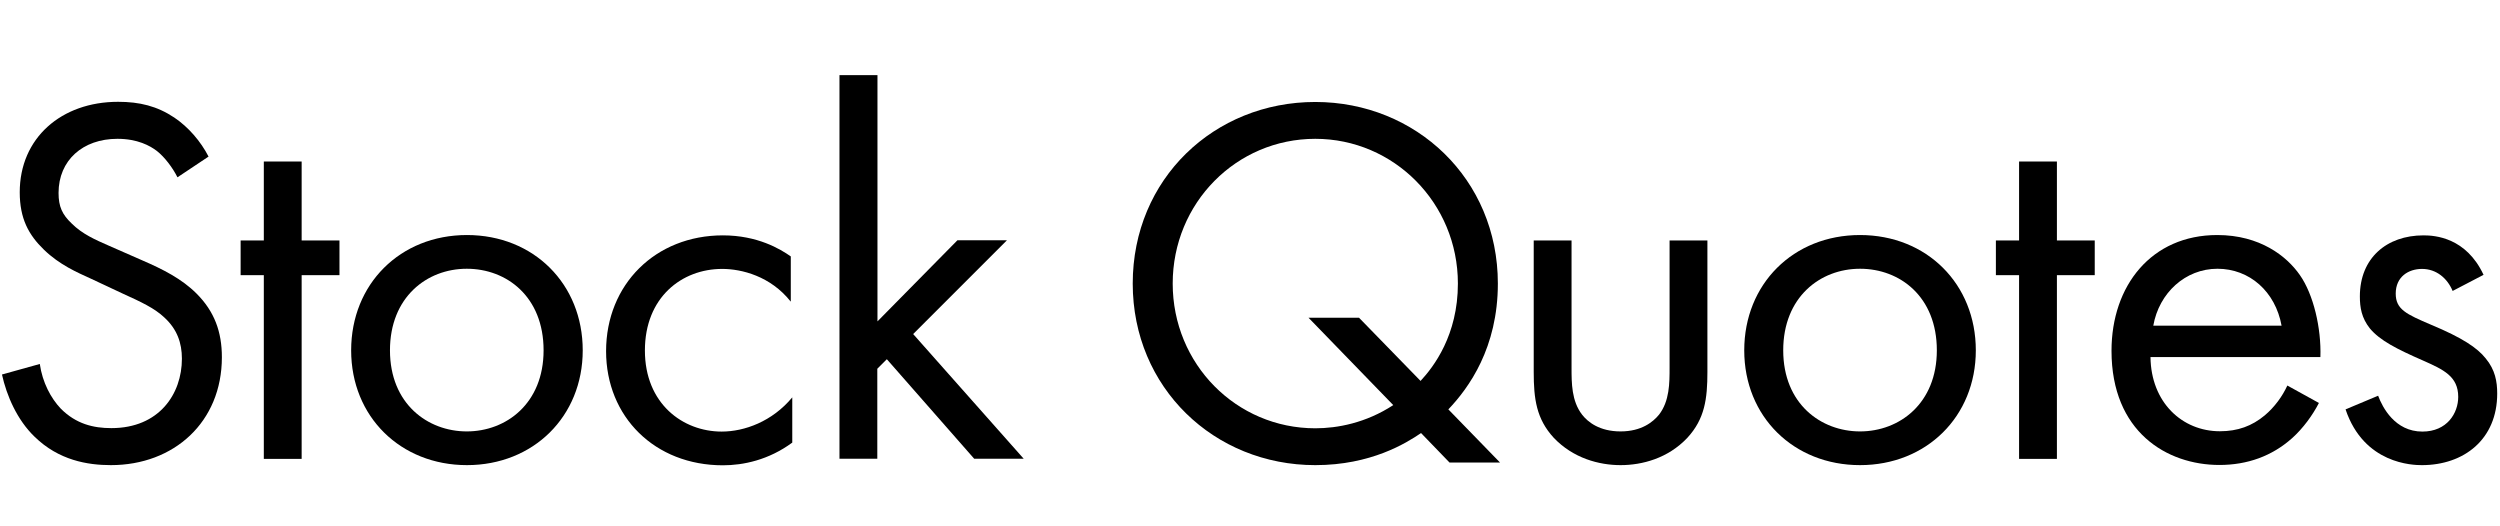
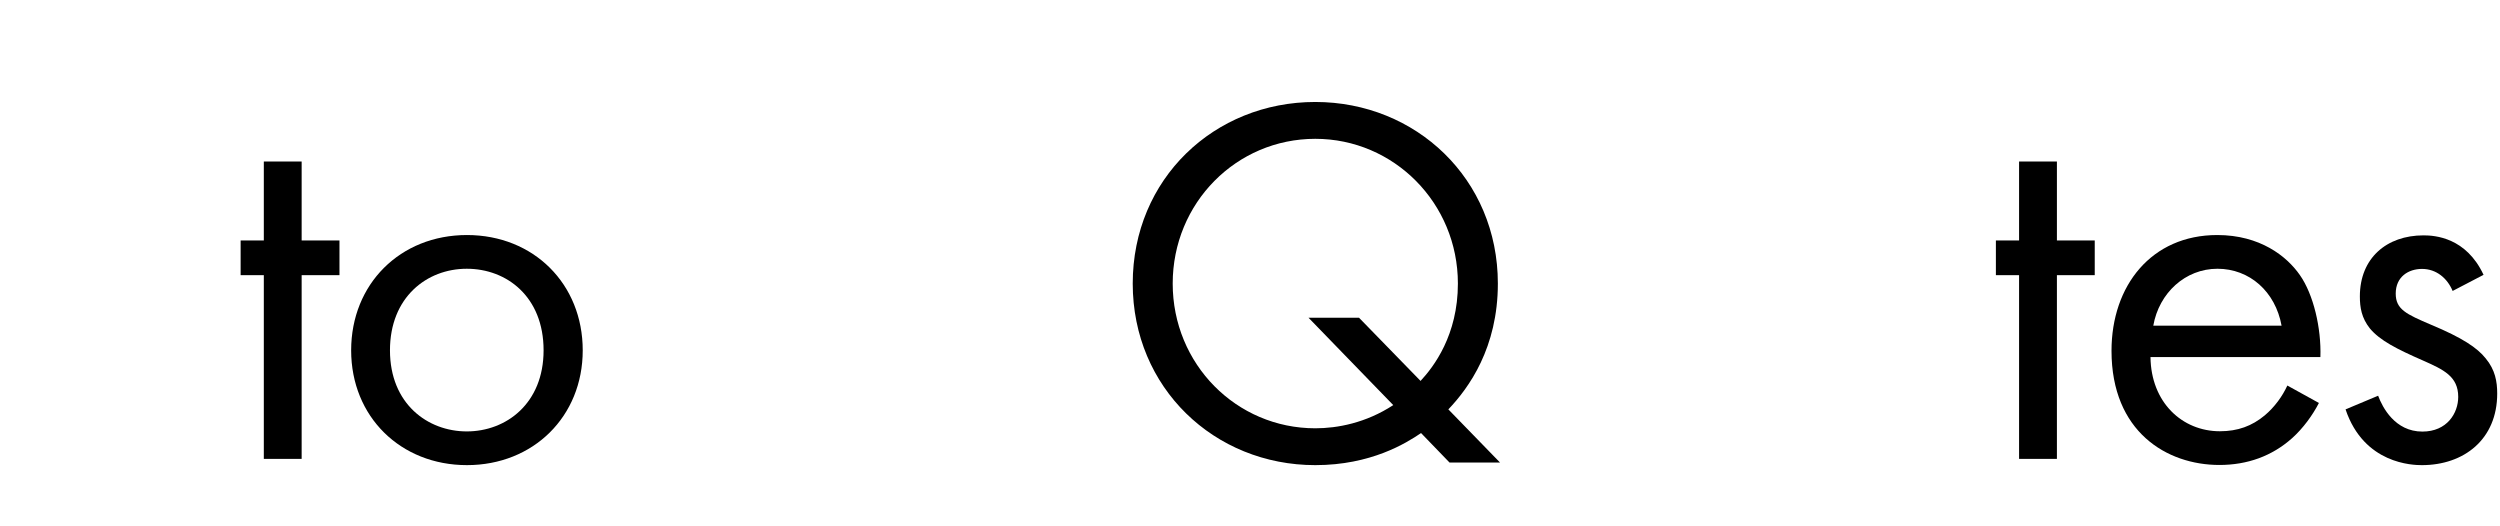
<svg xmlns="http://www.w3.org/2000/svg" version="1.1" id="page-name-coporateprofile" x="0px" y="0px" width="152px" height="32px" viewBox="0 0 152 32" style="enable-background:new 0 0 152 32;" xml:space="preserve">
  <style type="text/css">
	.st0{fill:#FF0000;}
	.st1{fill:#EA4242;}
	.st2{enable-background:new    ;}
	.st3{fill:none;stroke:#FF0000;stroke-width:3;stroke-miterlimit:10;}
	.st4{fill:none;stroke:#FF0000;stroke-width:3;stroke-miterlimit:10;stroke-dasharray:10.109,10.109;}
	.st5{fill:none;stroke:#FF0000;stroke-width:3;stroke-miterlimit:10;stroke-dasharray:9.991,9.991;}
	.st6{fill:#9BE821;}
	.st7{fill:none;stroke:#90E01E;stroke-width:3;stroke-miterlimit:10;}
	.st8{fill:none;stroke:#90E01E;stroke-width:3;stroke-miterlimit:10;stroke-dasharray:5.221,5.221;}
	.st9{fill:none;stroke:#90E01E;stroke-width:3;stroke-miterlimit:10;stroke-dasharray:5.16,5.16;}
</style>
  <g>
-     <path d="M10.79,10.78c-0.29-0.58-0.77-1.22-1.25-1.6c-0.42-0.32-1.18-0.74-2.4-0.74c-2.11,0-3.58,1.31-3.58,3.29   c0,0.83,0.22,1.31,0.8,1.86c0.64,0.64,1.44,0.99,2.24,1.34l2.05,0.9c1.25,0.54,2.4,1.12,3.3,2.02c1.09,1.09,1.54,2.33,1.54,3.87   c0,3.94-2.91,6.56-6.75,6.56c-1.41,0-3.17-0.29-4.64-1.73c-1.06-1.02-1.7-2.5-1.98-3.78l2.3-0.64c0.16,1.12,0.67,2.08,1.28,2.72   c0.93,0.93,1.98,1.18,3.07,1.18c2.91,0,4.29-2.08,4.29-4.22c0-0.96-0.29-1.79-1.06-2.5c-0.61-0.58-1.44-0.96-2.56-1.47l-1.92-0.9   c-0.83-0.38-1.89-0.83-2.85-1.76c-0.93-0.9-1.47-1.89-1.47-3.49c0-3.3,2.53-5.5,5.98-5.5c1.31,0,2.37,0.26,3.42,0.96   c0.86,0.58,1.6,1.44,2.08,2.37L10.79,10.78z" />
    <path d="M18.34,16.73v11.17h-2.3V16.73h-1.41v-2.11h1.41v-4.8h2.3v4.8h2.3v2.11H18.34z" />
    <path d="M21.35,21.3c0-4.03,2.98-7.01,7.04-7.01c4.06,0,7.04,2.98,7.04,7.01c0,4.03-3.01,6.98-7.04,6.98S21.35,25.34,21.35,21.3z    M23.71,21.3c0,3.26,2.3,4.93,4.67,4.93c2.4,0,4.67-1.7,4.67-4.93c0-3.26-2.24-4.96-4.67-4.96C25.95,16.34,23.71,18.07,23.71,21.3z   " />
-     <path d="M48.07,18.33c-1.22-1.54-2.98-1.98-4.16-1.98c-2.46,0-4.7,1.73-4.7,4.96c0,3.23,2.3,4.93,4.67,4.93   c1.38,0,3.07-0.61,4.29-2.08v2.75c-1.44,1.06-2.98,1.38-4.22,1.38c-4.13,0-7.1-2.94-7.1-6.94c0-4.06,3.01-7.04,7.1-7.04   c2.11,0,3.49,0.83,4.13,1.28V18.33z" />
-     <path d="M53.35,4.57v14.97l4.86-4.93h3.01l-5.7,5.7l6.72,7.58h-3.01l-5.31-6.05l-0.58,0.58v5.47h-2.3V4.57H53.35z" />
    <path d="M86.4,26.33c-0.9,0.61-3.04,1.95-6.43,1.95c-6.14,0-11.1-4.7-11.1-11.04c0-6.37,4.96-11.04,11.1-11.04   c6.11,0,11.1,4.67,11.1,11.04c0,3.9-1.76,6.34-3.01,7.65l3.14,3.23h-3.07L86.4,26.33z M86.37,23.16c0.8-0.86,2.27-2.78,2.27-5.92   c0-4.9-3.9-8.8-8.67-8.8c-4.8,0-8.67,3.9-8.67,8.8s3.87,8.8,8.67,8.8c1.34,0,3.07-0.32,4.74-1.41l-5.15-5.31h3.07L86.37,23.16z" />
-     <path d="M95.55,22.36c0,0.93,0,2.02,0.64,2.85c0.35,0.45,1.06,1.02,2.34,1.02s1.98-0.58,2.34-1.02c0.64-0.83,0.64-1.92,0.64-2.85   v-7.74h2.3v8c0,1.63-0.16,2.85-1.22,4c-1.18,1.25-2.75,1.66-4.06,1.66s-2.88-0.42-4.06-1.66c-1.06-1.15-1.22-2.37-1.22-4v-8h2.3   V22.36z" />
-     <path d="M106.05,21.3c0-4.03,2.98-7.01,7.04-7.01s7.04,2.98,7.04,7.01c0,4.03-3.01,6.98-7.04,6.98   C109.06,28.28,106.05,25.34,106.05,21.3z M108.42,21.3c0,3.26,2.3,4.93,4.67,4.93c2.4,0,4.67-1.7,4.67-4.93   c0-3.26-2.24-4.96-4.67-4.96S108.42,18.07,108.42,21.3z" />
    <path d="M125.06,16.73v11.17h-2.3V16.73h-1.41v-2.11h1.41v-4.8h2.3v4.8h2.3v2.11H125.06z" />
    <path d="M140.99,24.5c-0.38,0.74-0.96,1.54-1.63,2.14c-1.22,1.09-2.72,1.63-4.42,1.63c-3.2,0-6.56-2.02-6.56-6.94   c0-3.97,2.43-7.04,6.43-7.04c2.59,0,4.22,1.28,5.02,2.43c0.83,1.18,1.31,3.23,1.25,4.99h-10.33c0.03,2.75,1.92,4.51,4.22,4.51   c1.09,0,1.95-0.32,2.72-0.96c0.61-0.51,1.09-1.18,1.38-1.82L140.99,24.5z M138.72,19.8c-0.38-2.08-1.95-3.46-3.9-3.46   s-3.55,1.47-3.9,3.46H138.72z" />
    <path d="M149.12,17.69c-0.32-0.77-0.99-1.34-1.86-1.34c-0.83,0-1.6,0.48-1.6,1.5c0,0.96,0.64,1.25,2.14,1.89   c1.92,0.8,2.82,1.41,3.33,2.05c0.58,0.7,0.7,1.41,0.7,2.14c0,2.78-2.02,4.35-4.58,4.35c-0.54,0-3.52-0.06-4.64-3.39l1.98-0.83   c0.26,0.7,1.02,2.18,2.69,2.18c1.5,0,2.18-1.12,2.18-2.11c0-1.25-0.9-1.66-2.14-2.21c-1.6-0.7-2.62-1.22-3.23-1.95   c-0.51-0.64-0.61-1.28-0.61-1.95c0-2.33,1.63-3.71,3.87-3.71c0.7,0,2.59,0.13,3.65,2.4L149.12,17.69z" />
  </g>
  <g>
    <g>
	</g>
  </g>
</svg>